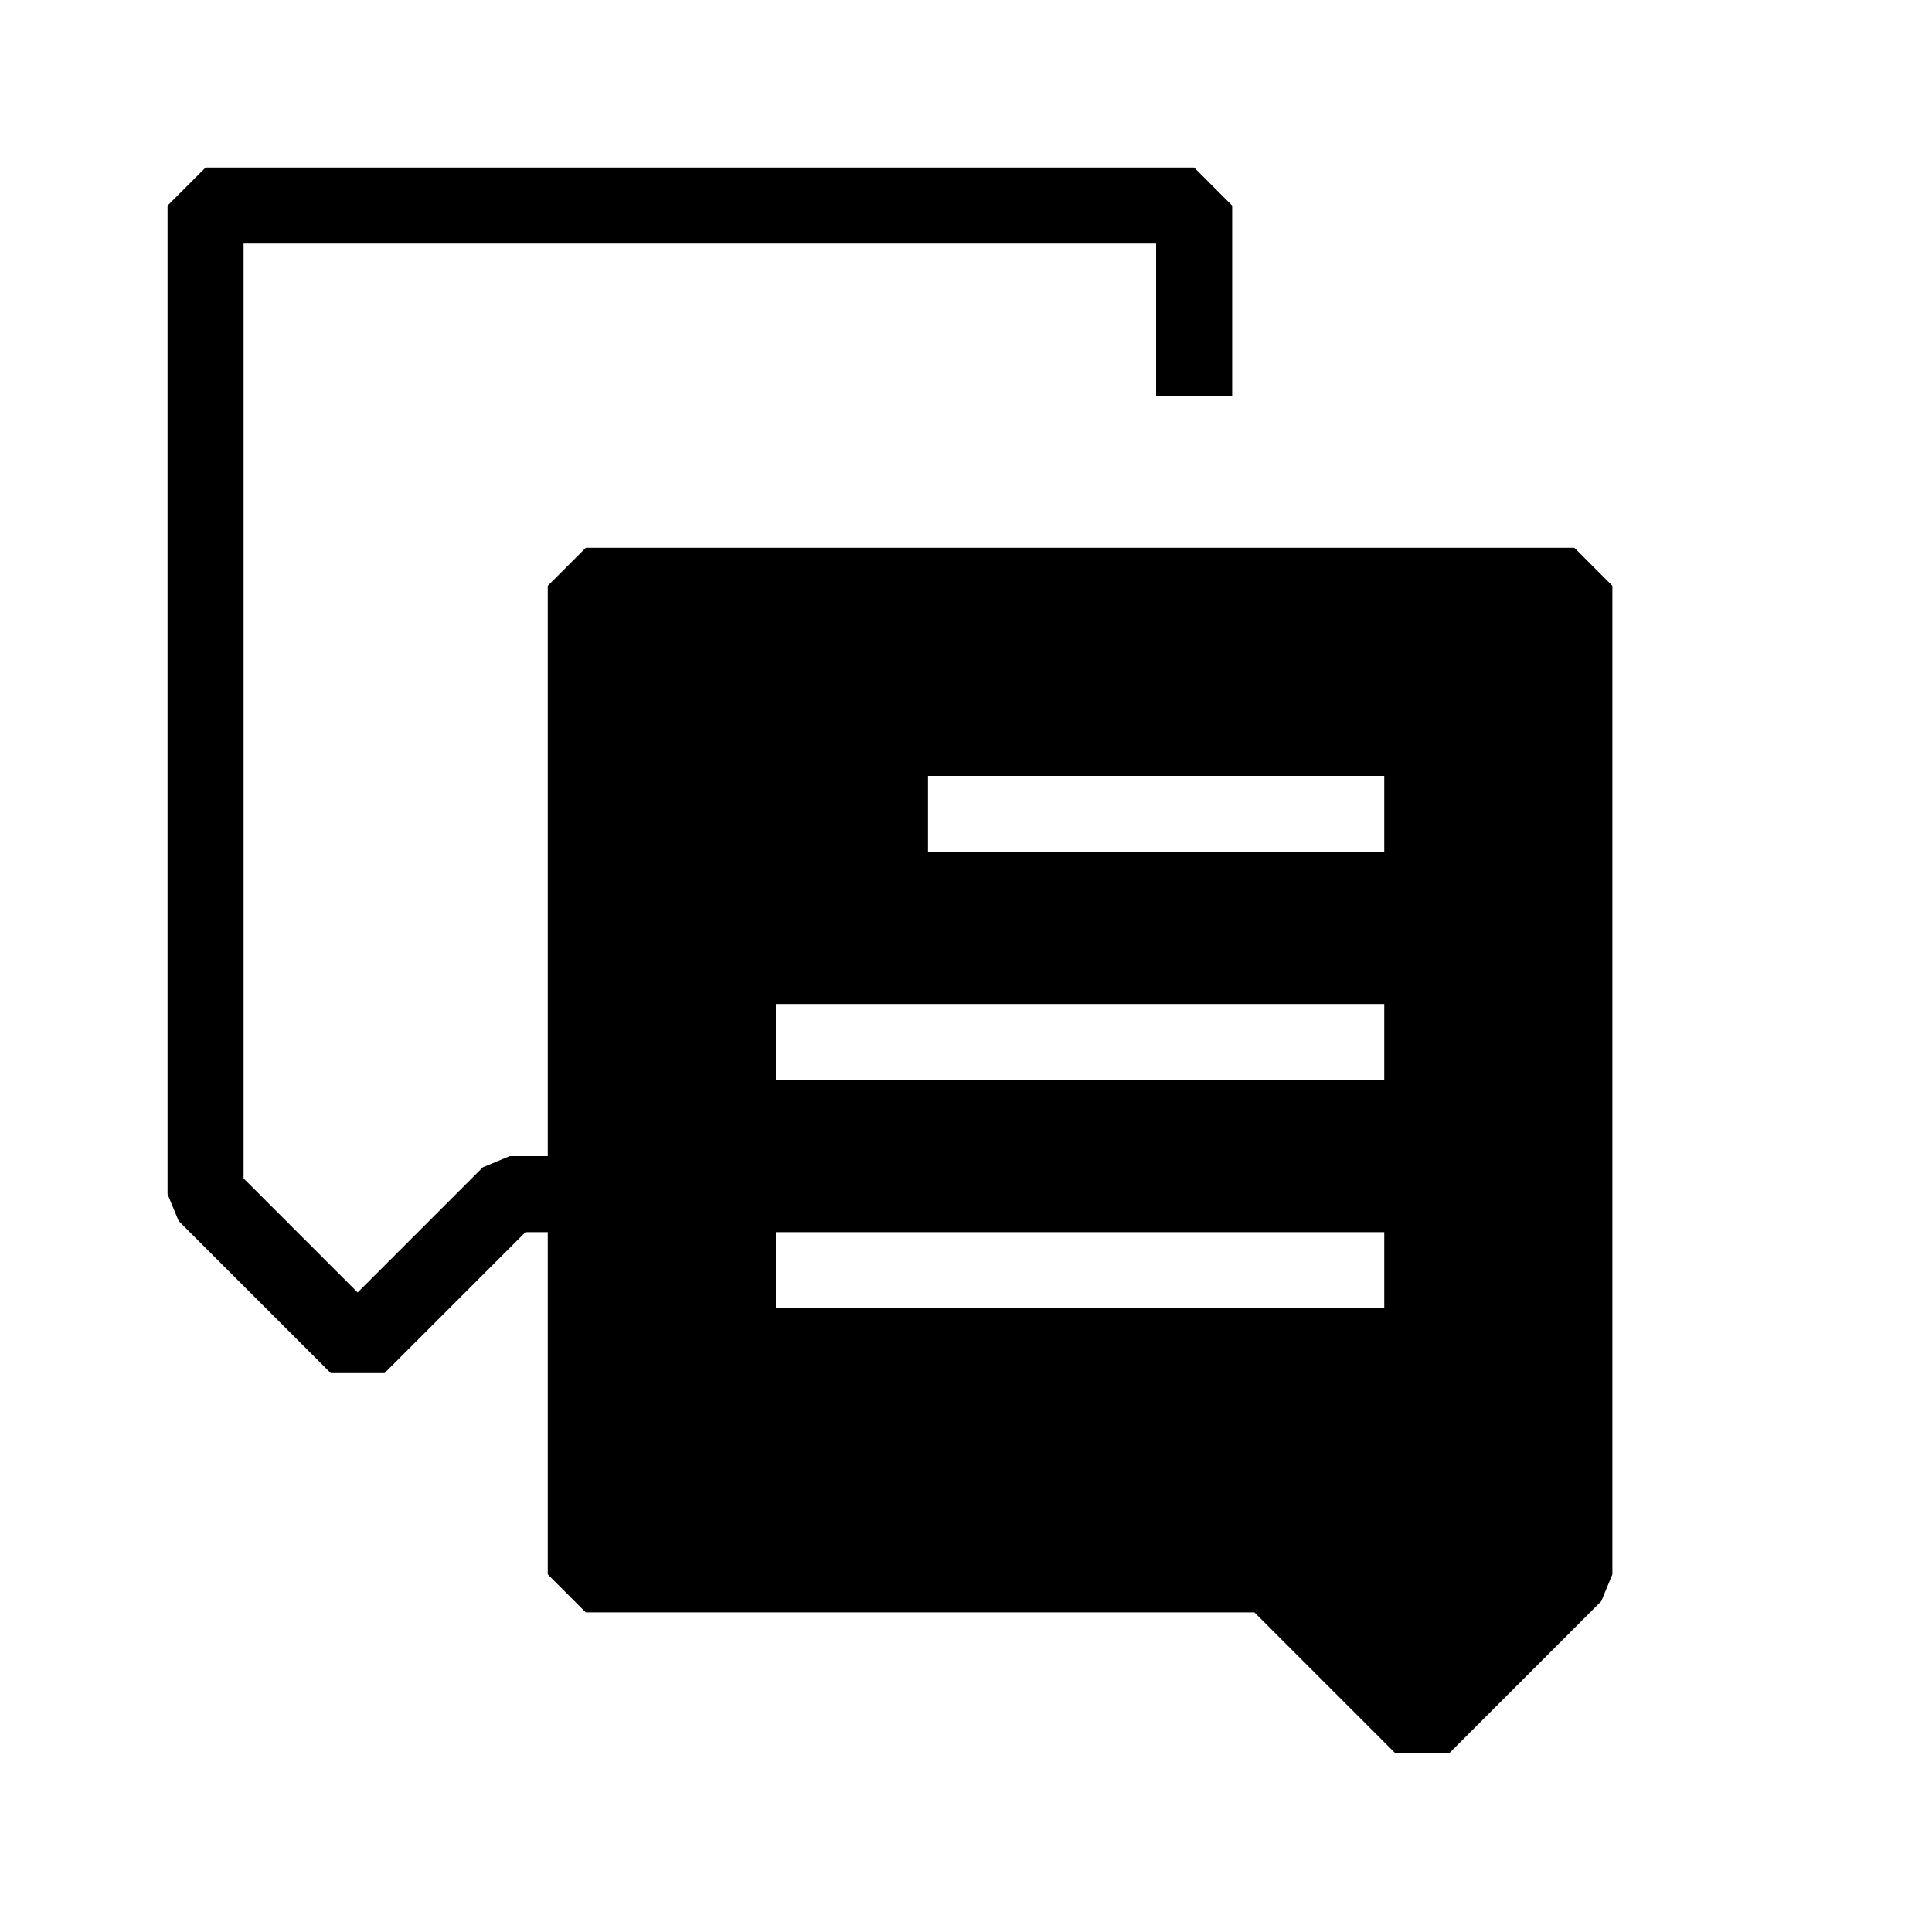
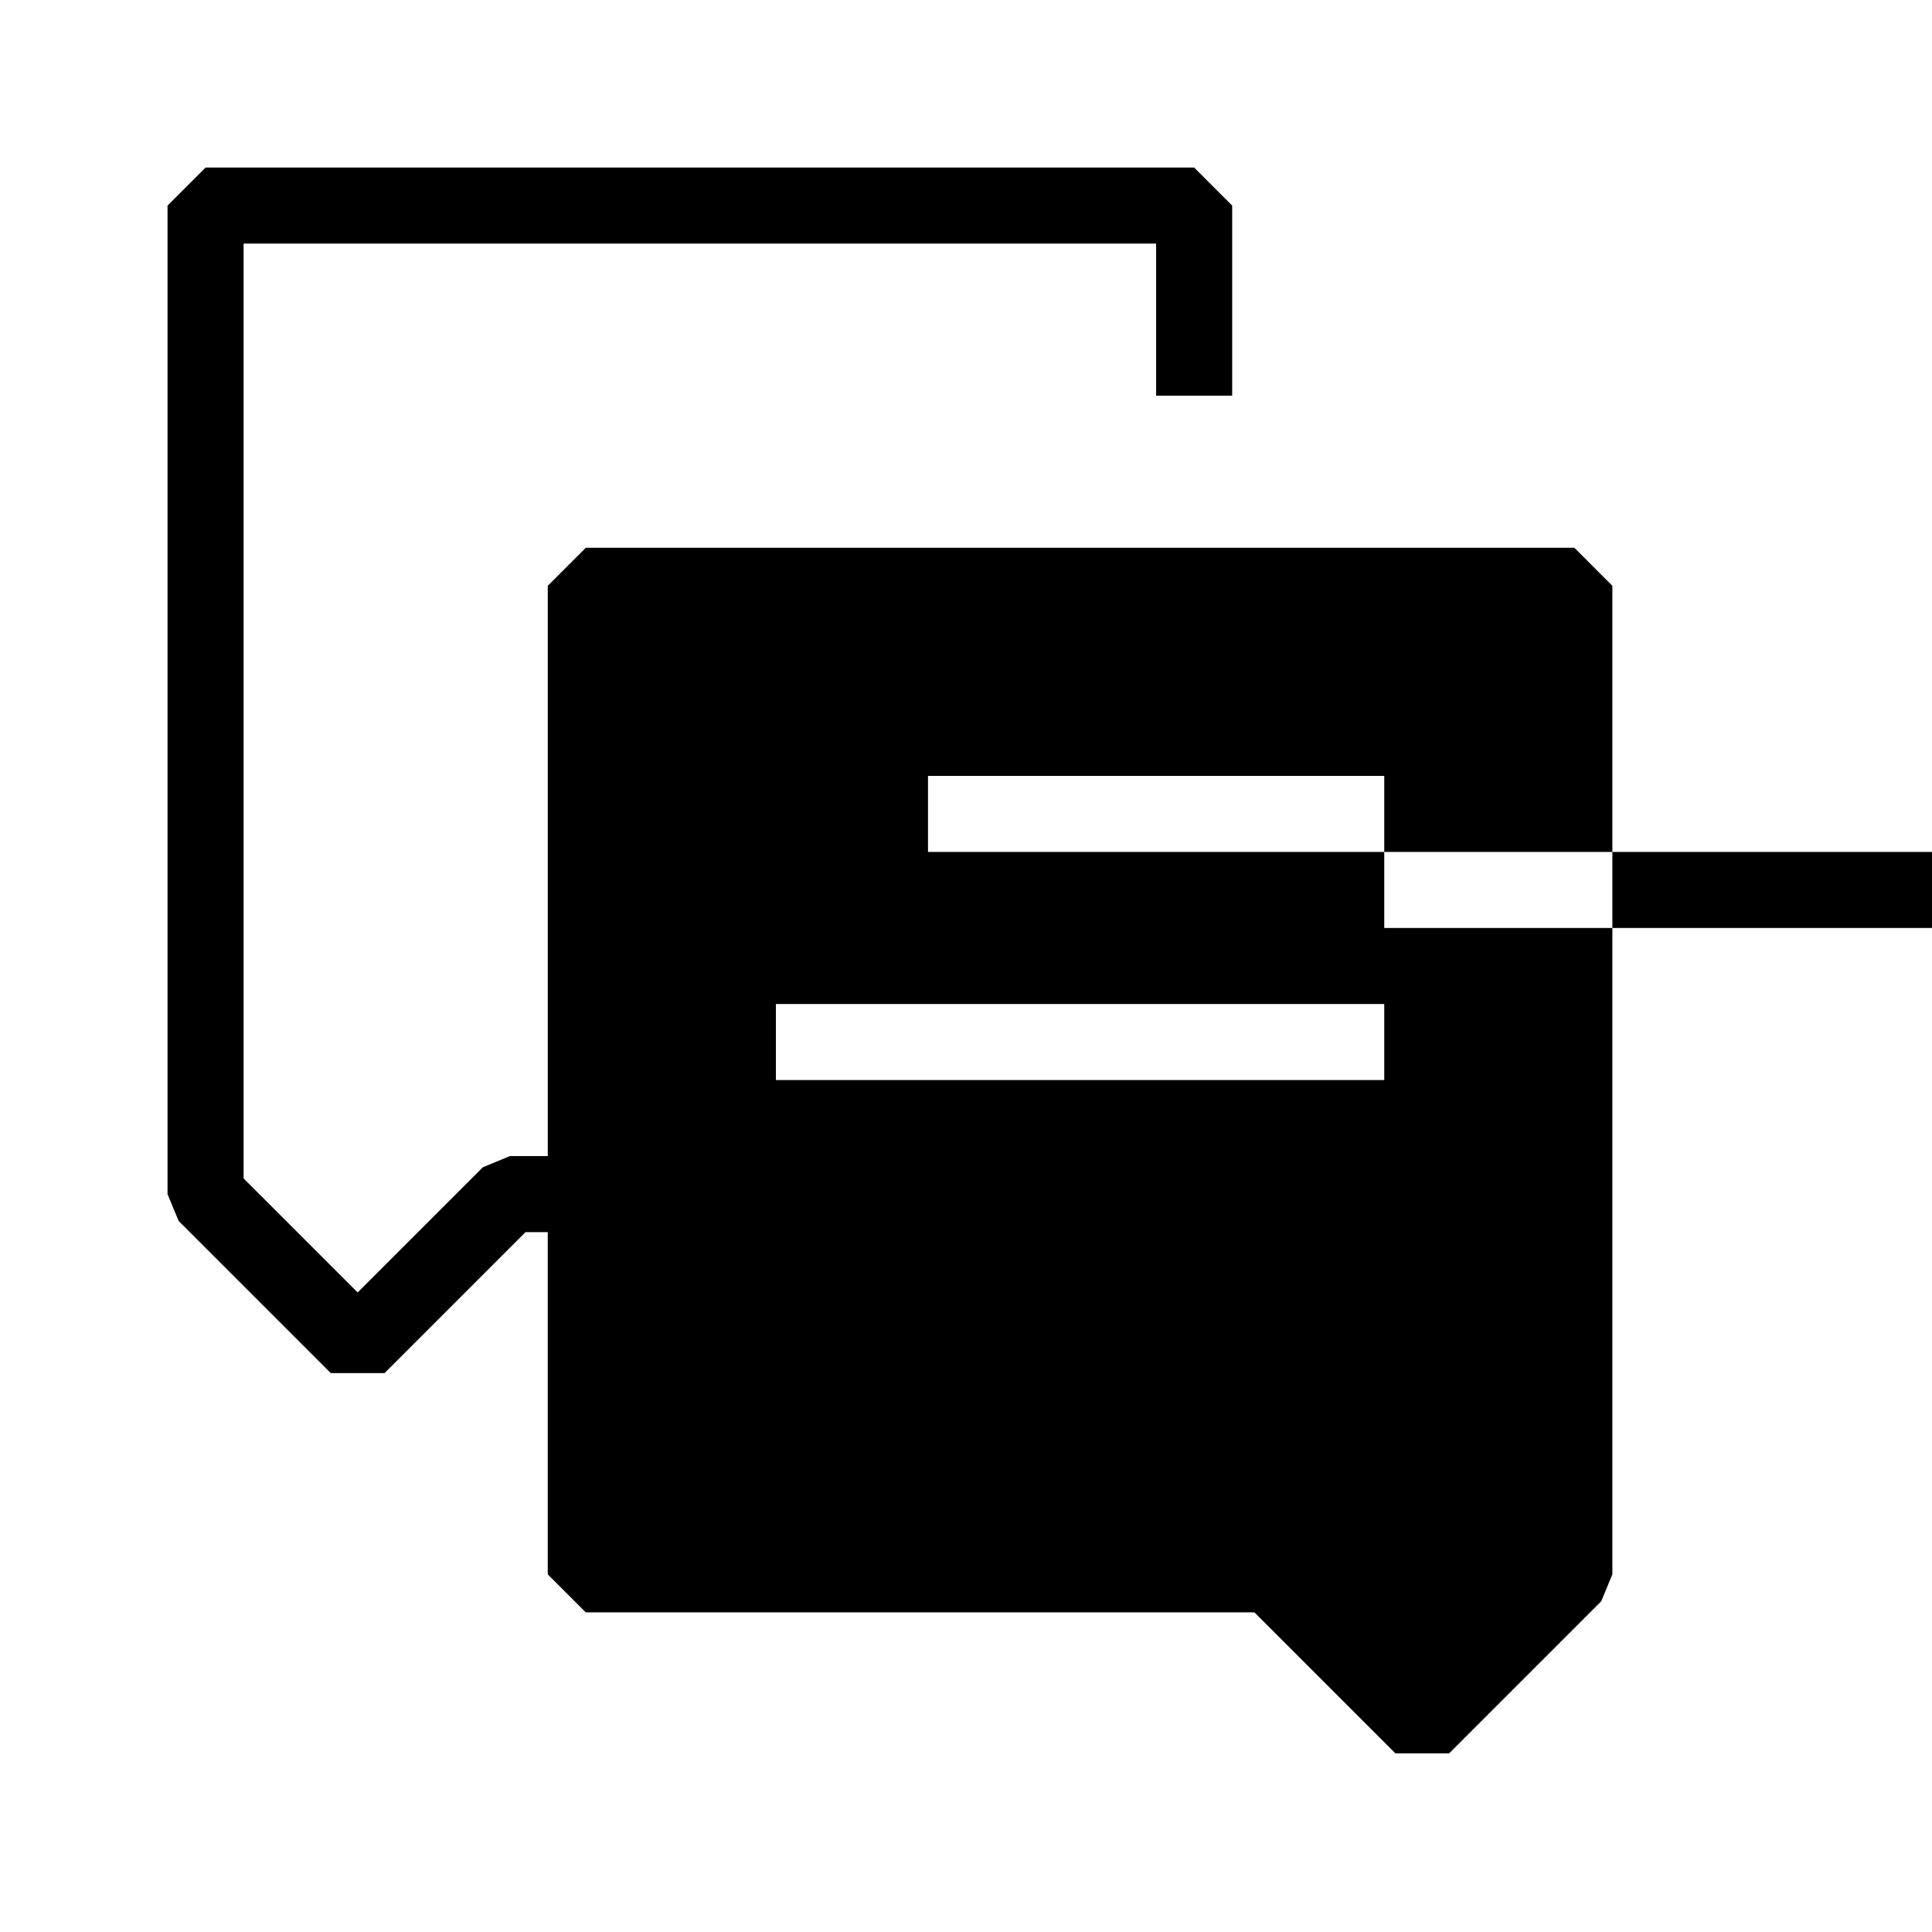
<svg xmlns="http://www.w3.org/2000/svg" fill="#000000" width="800px" height="800px" version="1.1" viewBox="144 144 512 512">
-   <path d="m188.4 198.48v261.98l2.953 7.125 40.305 40.305h14.246l37.352-37.355h5.906v90.688l10.078 10.078h177.2l37.352 37.352h14.246l40.305-40.305 2.953-7.125v-261.98l-10.074-10.078h-261.98l-10.078 10.078v151.14h-10.074l-7.125 2.953-33.18 33.18-30.23-30.227v-247.73h241.83v40.305h20.152v-50.379l-10.074-10.078h-261.98zm322.44 231.75h-161.22v-20.152h161.22zm0-60.457h-120.91v-20.152h120.91zm-161.22 100.76h161.22v20.152h-161.22z" />
+   <path d="m188.4 198.48v261.98l2.953 7.125 40.305 40.305h14.246l37.352-37.355h5.906v90.688l10.078 10.078h177.2l37.352 37.352h14.246l40.305-40.305 2.953-7.125v-261.98l-10.074-10.078h-261.98l-10.078 10.078v151.14h-10.074l-7.125 2.953-33.18 33.18-30.23-30.227v-247.73h241.83v40.305h20.152v-50.379l-10.074-10.078h-261.98zm322.44 231.75h-161.22v-20.152h161.22zm0-60.457h-120.91v-20.152h120.91zh161.22v20.152h-161.22z" />
</svg>